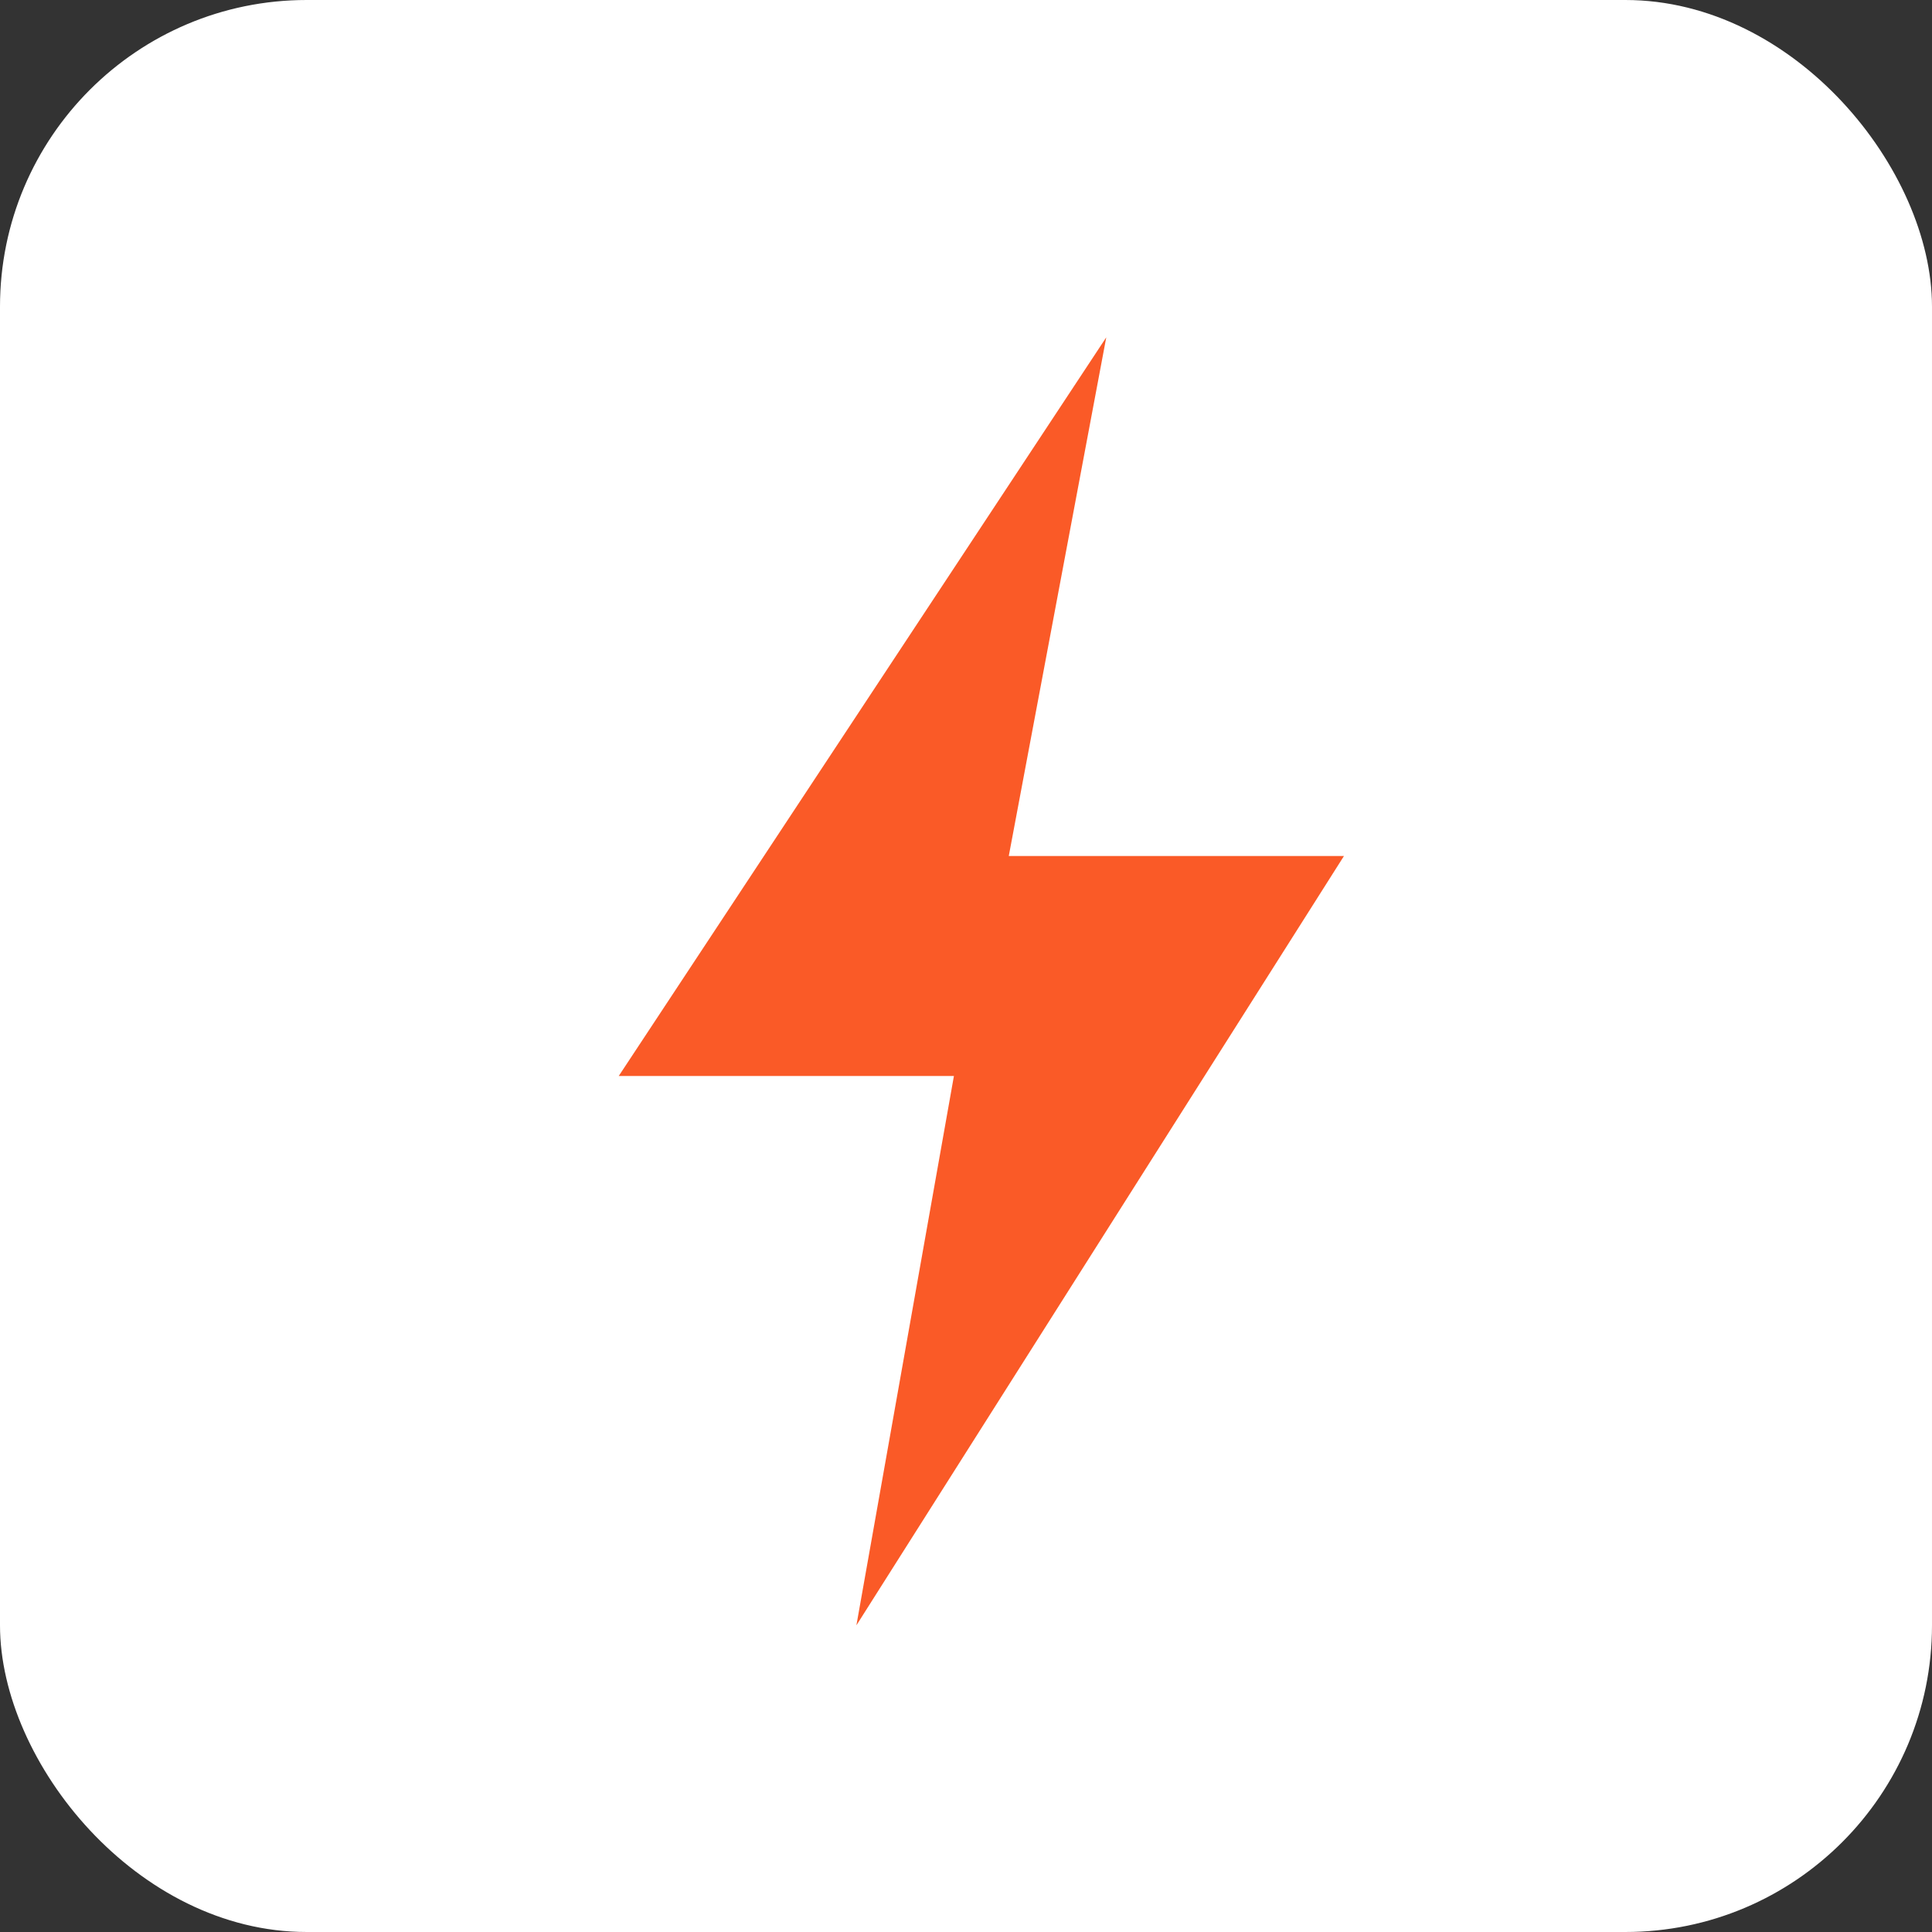
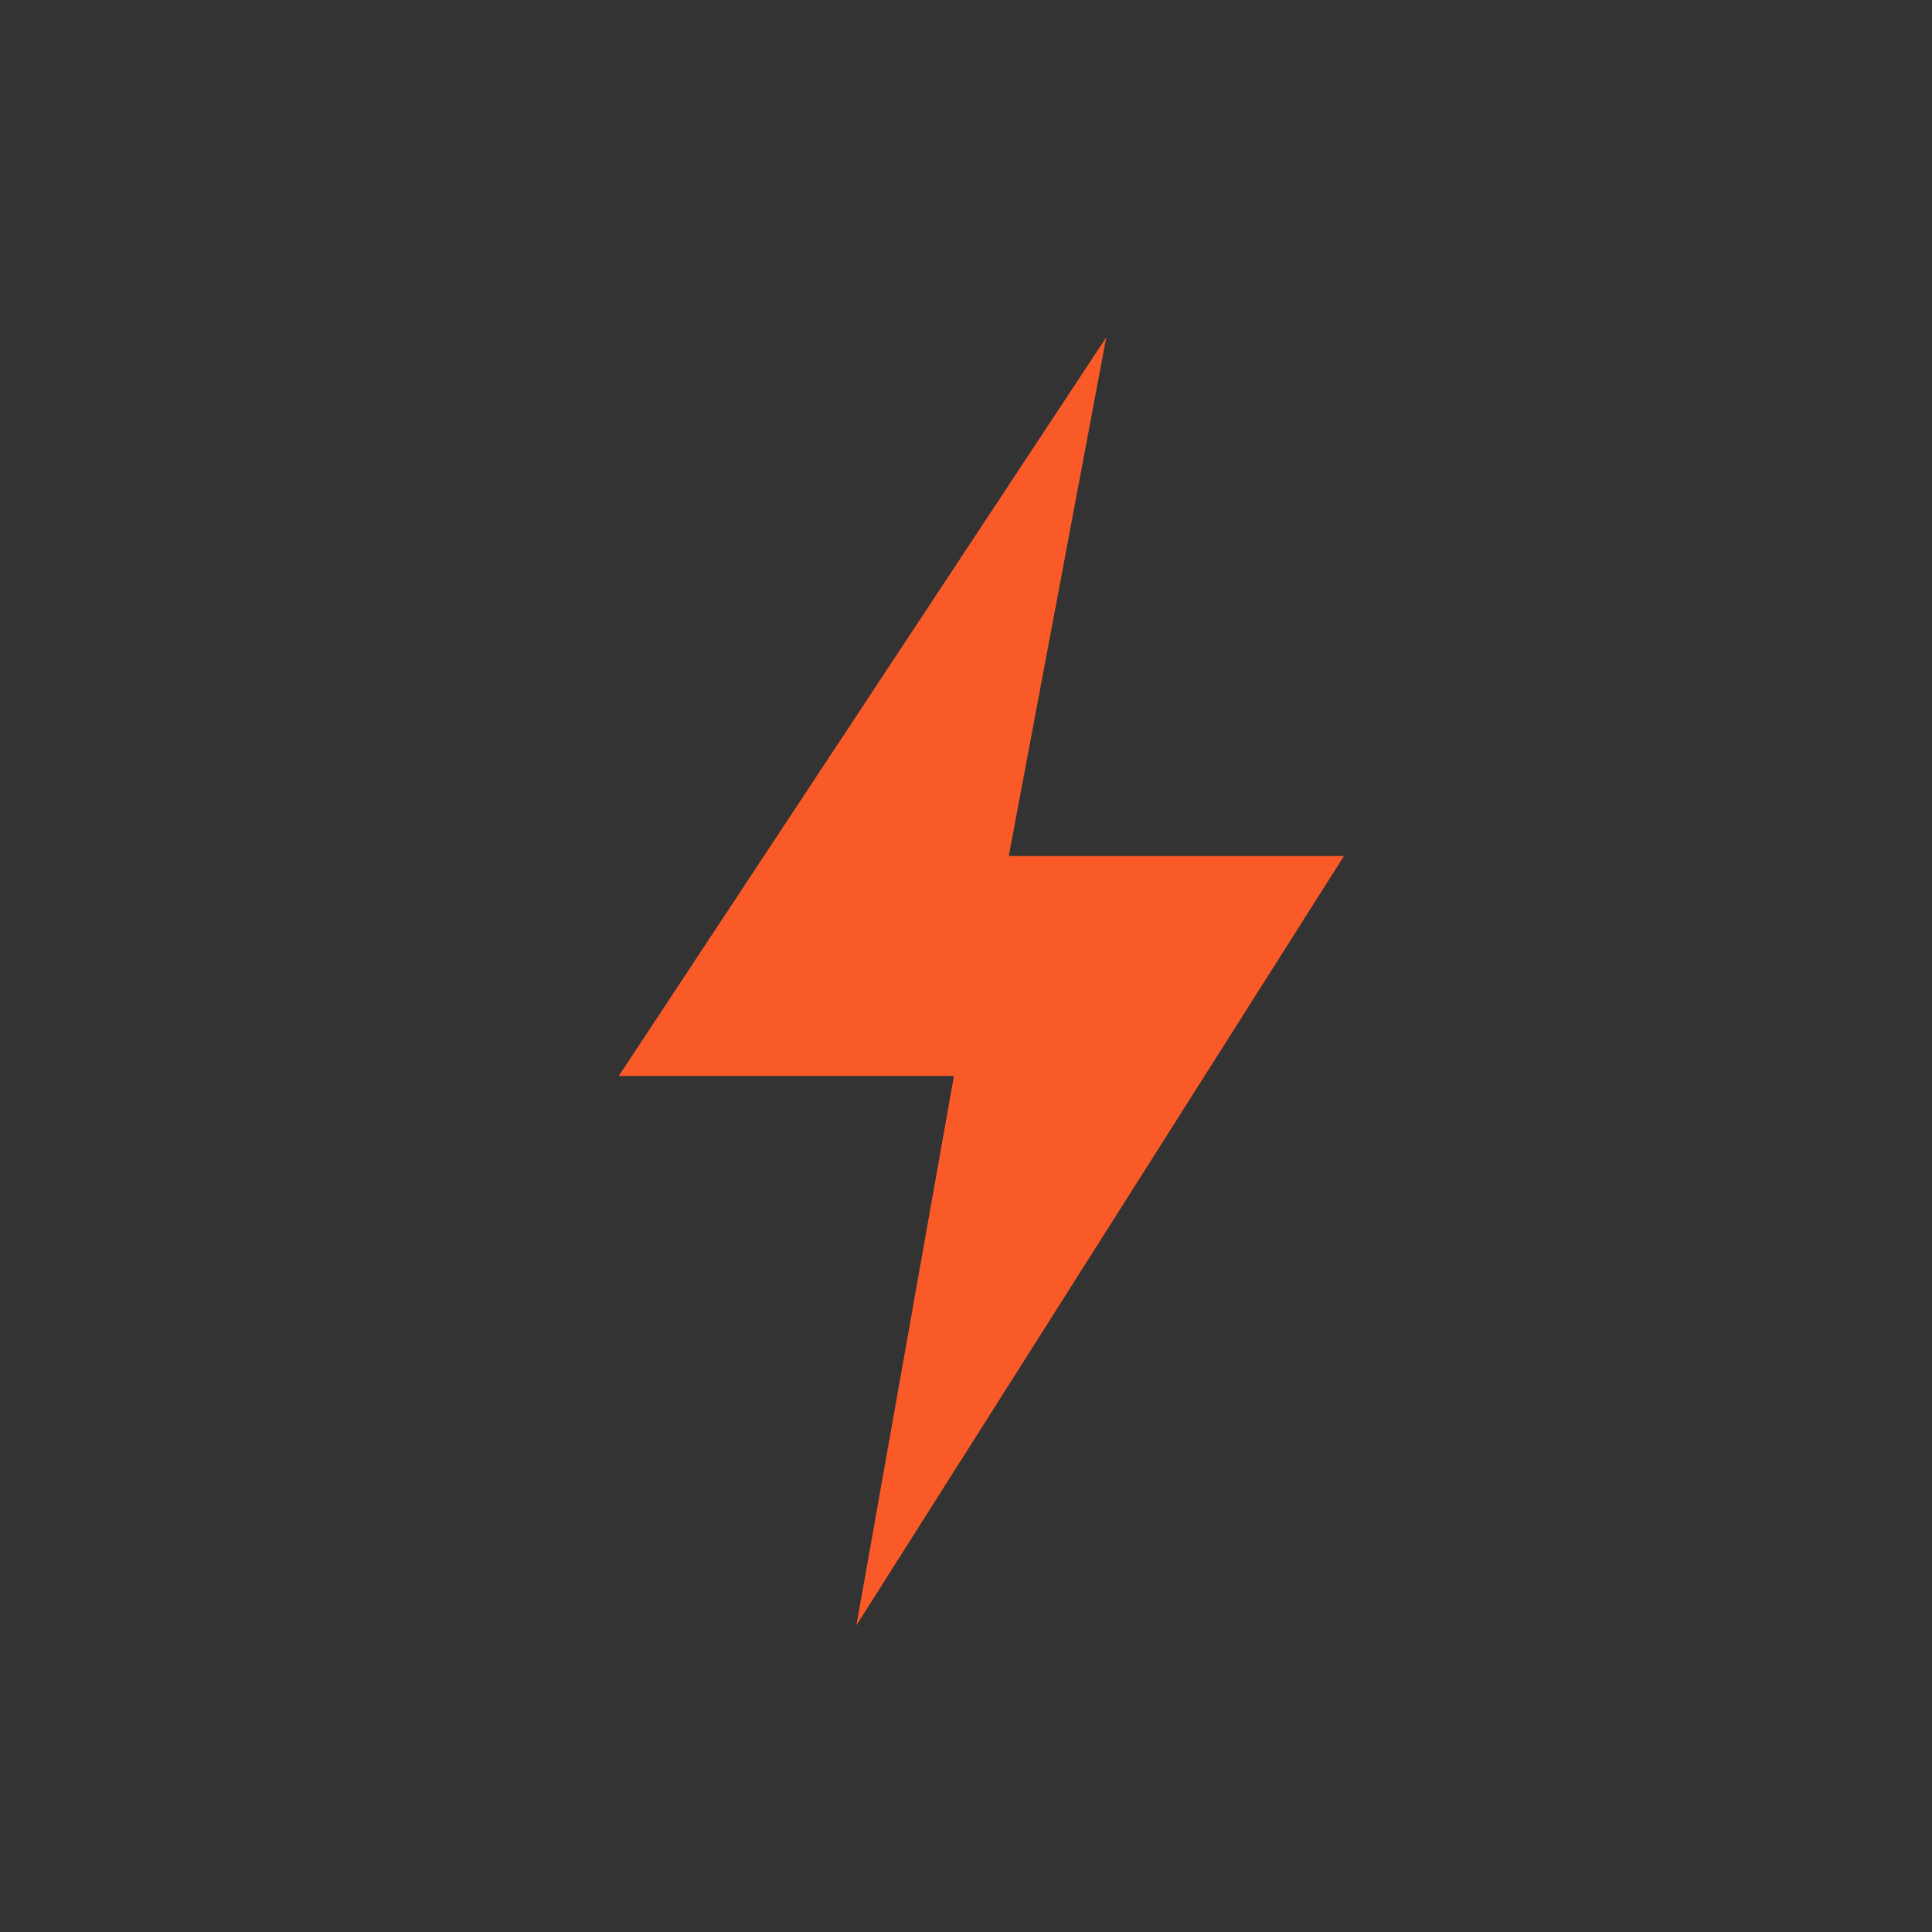
<svg xmlns="http://www.w3.org/2000/svg" width="63" height="63" viewBox="0 0 63 63" fill="none">
  <rect x="0" y="0" width="63" height="63" fill="#333333" stroke="none" />
-   <rect width="63" height="63" rx="10" fill="white" />
-   <path d="M27.926 53L31.106 35.087H20.176L36.074 11L32.895 27.913H43.825L27.926 53Z" fill="#FA5A27" />
+   <path d="M27.926 53L31.106 35.087H20.176L36.074 11L32.895 27.913H43.825Z" fill="#FA5A27" />
</svg>